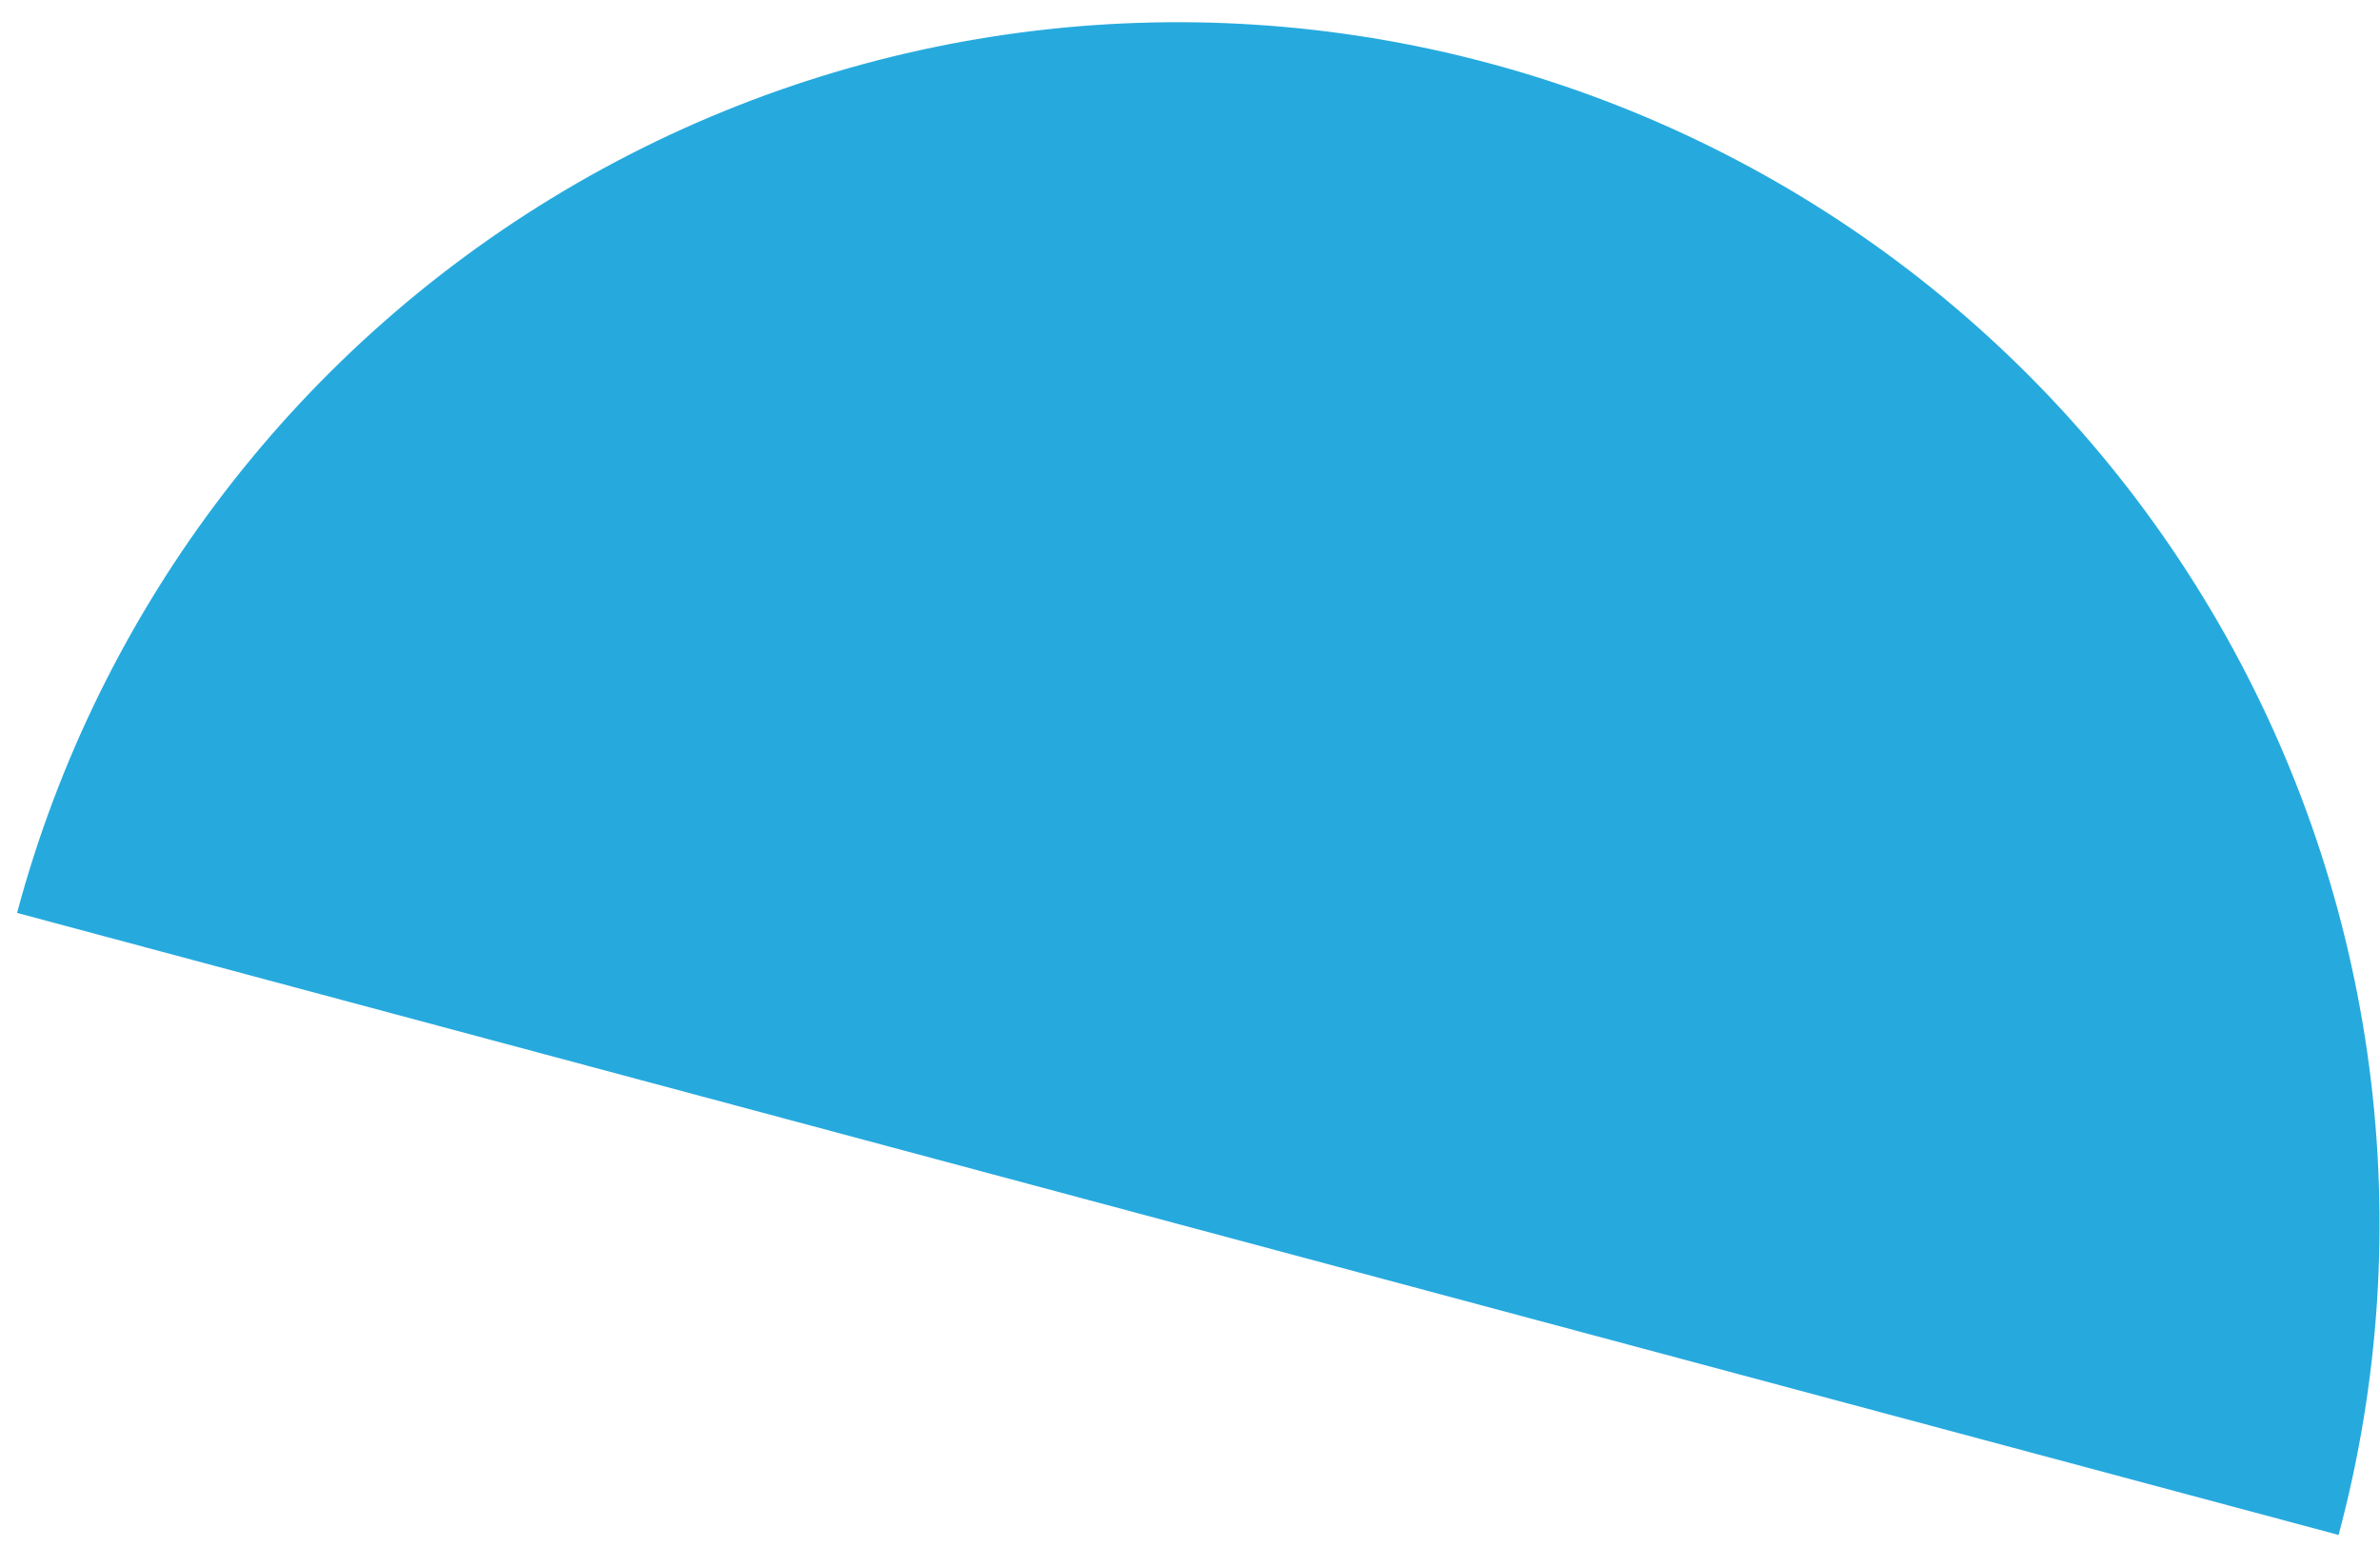
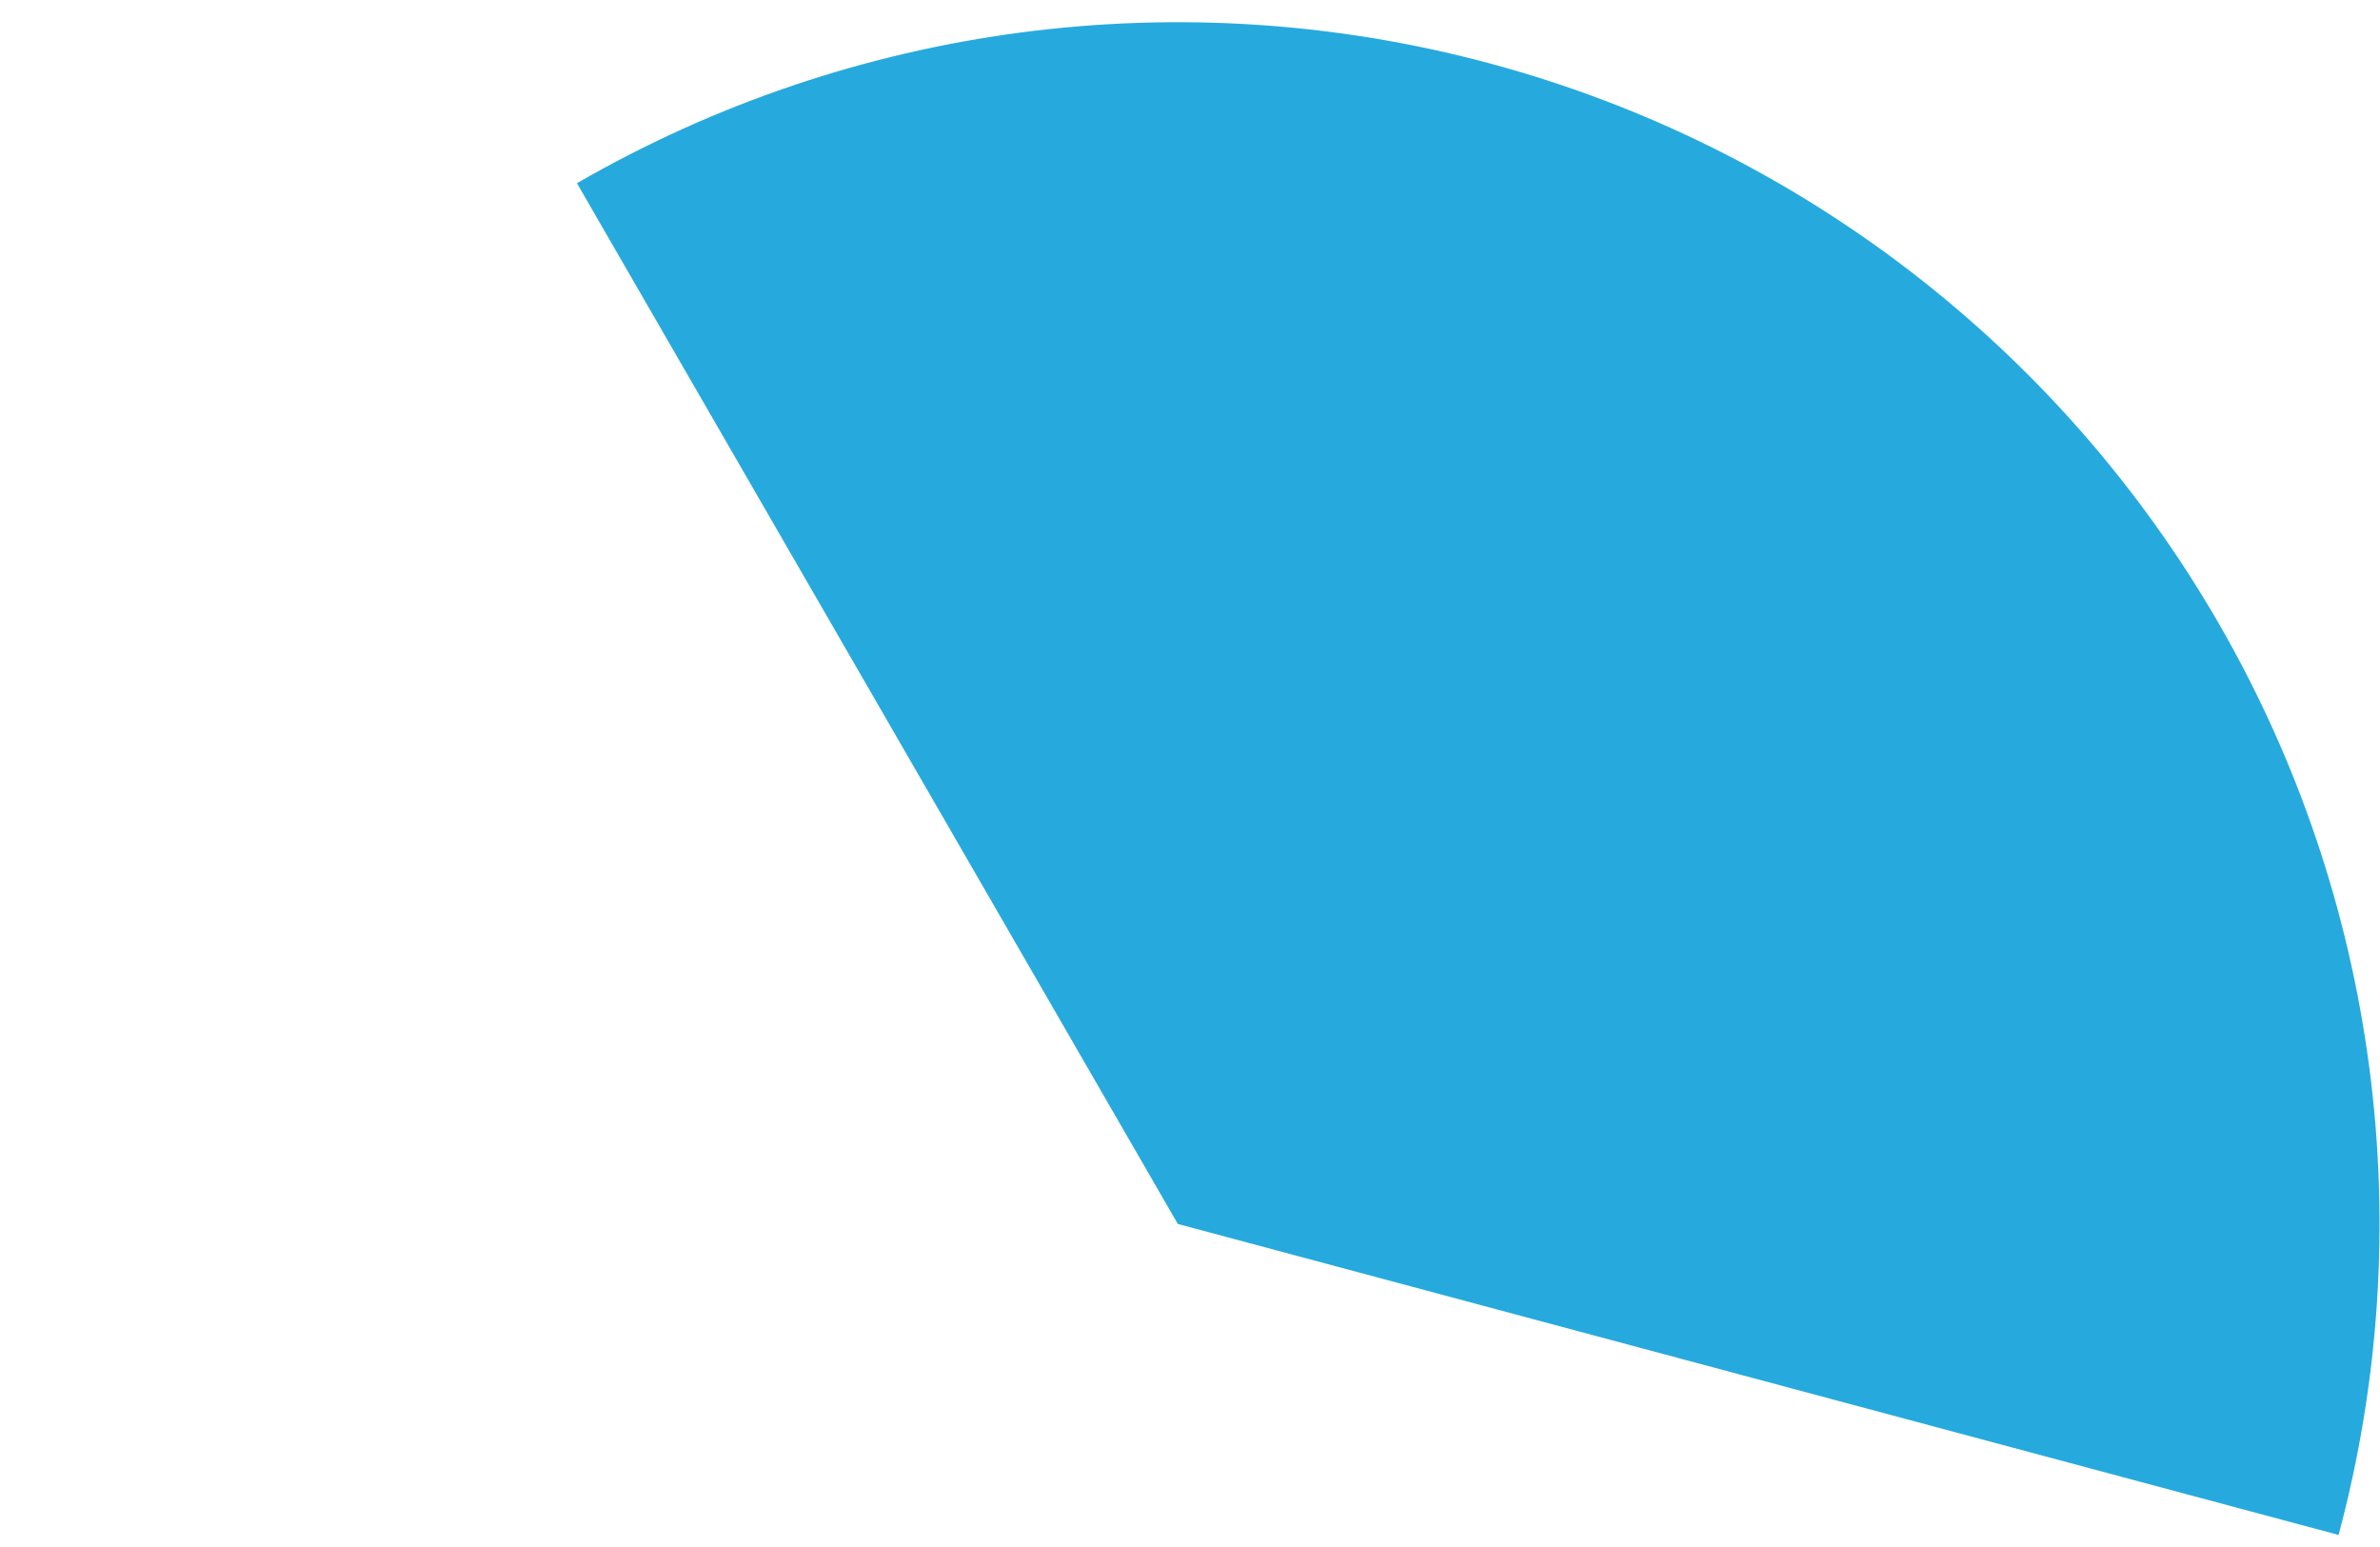
<svg xmlns="http://www.w3.org/2000/svg" viewBox="0 0 80 52" fill="none">
-   <path d="M78.608 51.595C81.381 41.247 79.929 30.221 74.573 20.944C69.216 11.666 60.393 4.896 50.045 2.123C39.697 -0.65 28.671 0.802 19.393 6.158C10.115 11.515 3.345 20.338 0.573 30.686L39.59 41.141L78.608 51.595Z" fill="#26AADE" />
+   <path d="M78.608 51.595C81.381 41.247 79.929 30.221 74.573 20.944C69.216 11.666 60.393 4.896 50.045 2.123C39.697 -0.65 28.671 0.802 19.393 6.158L39.59 41.141L78.608 51.595Z" fill="#26AADE" />
</svg>